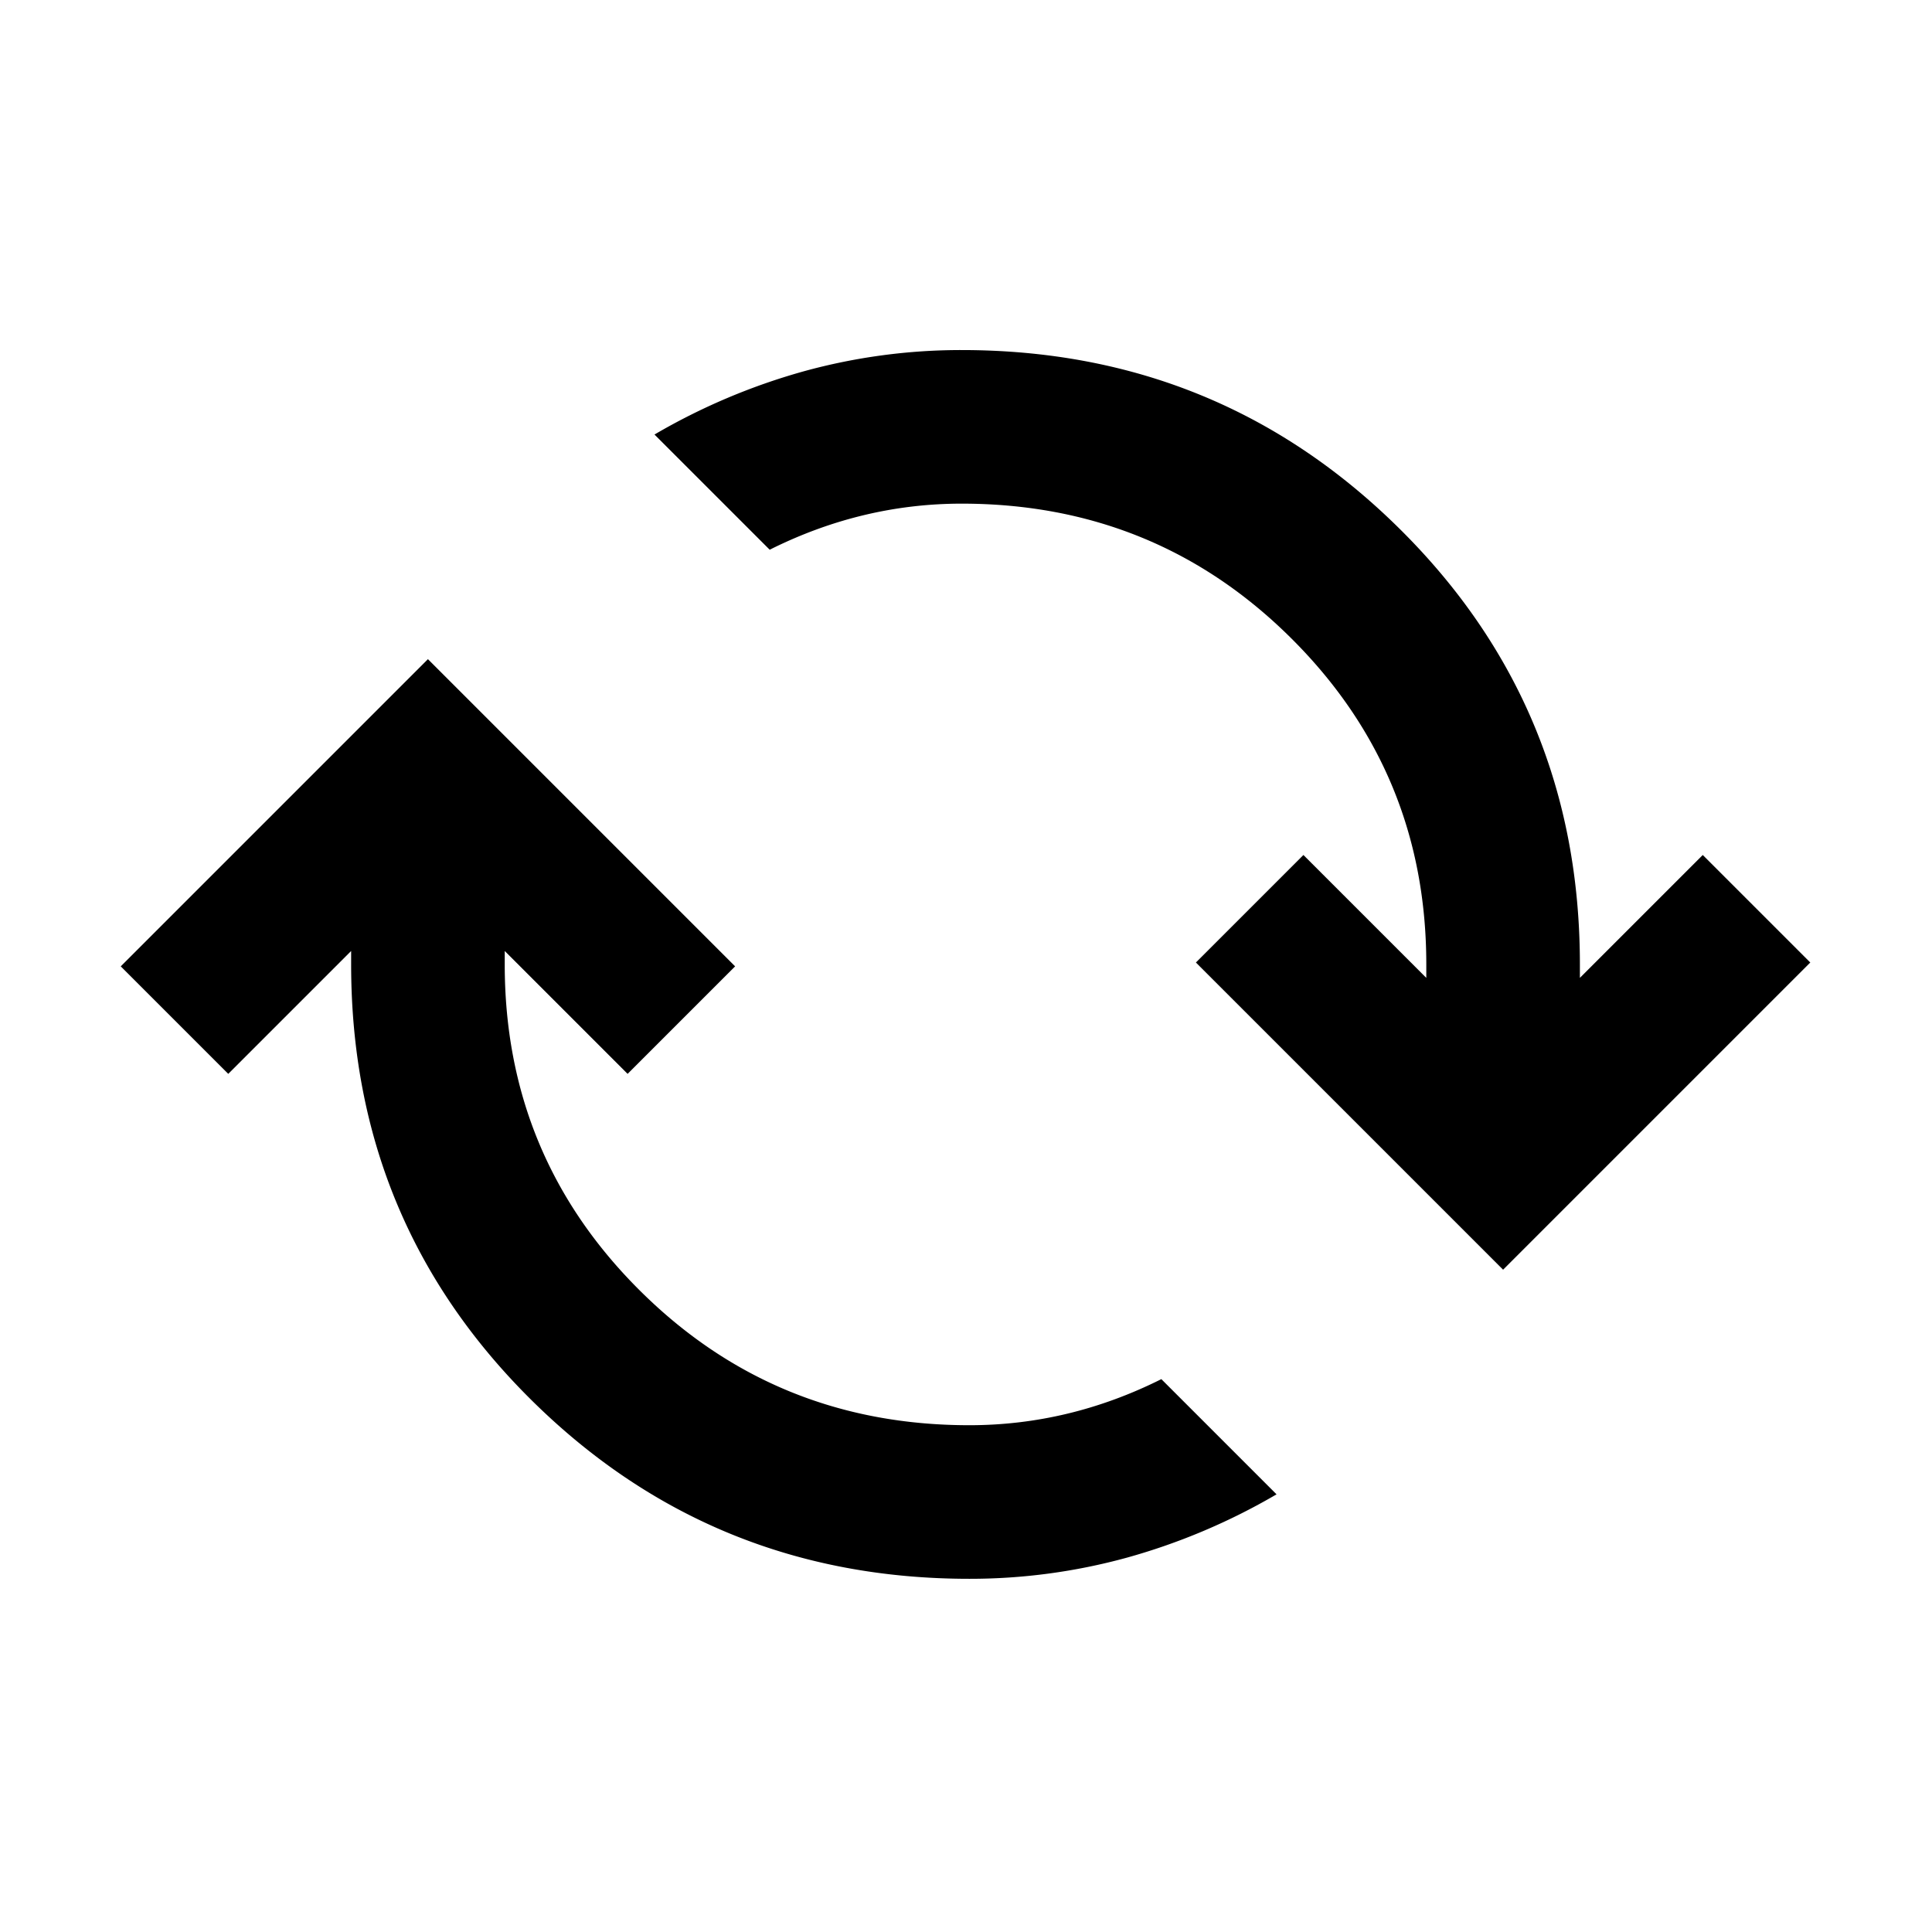
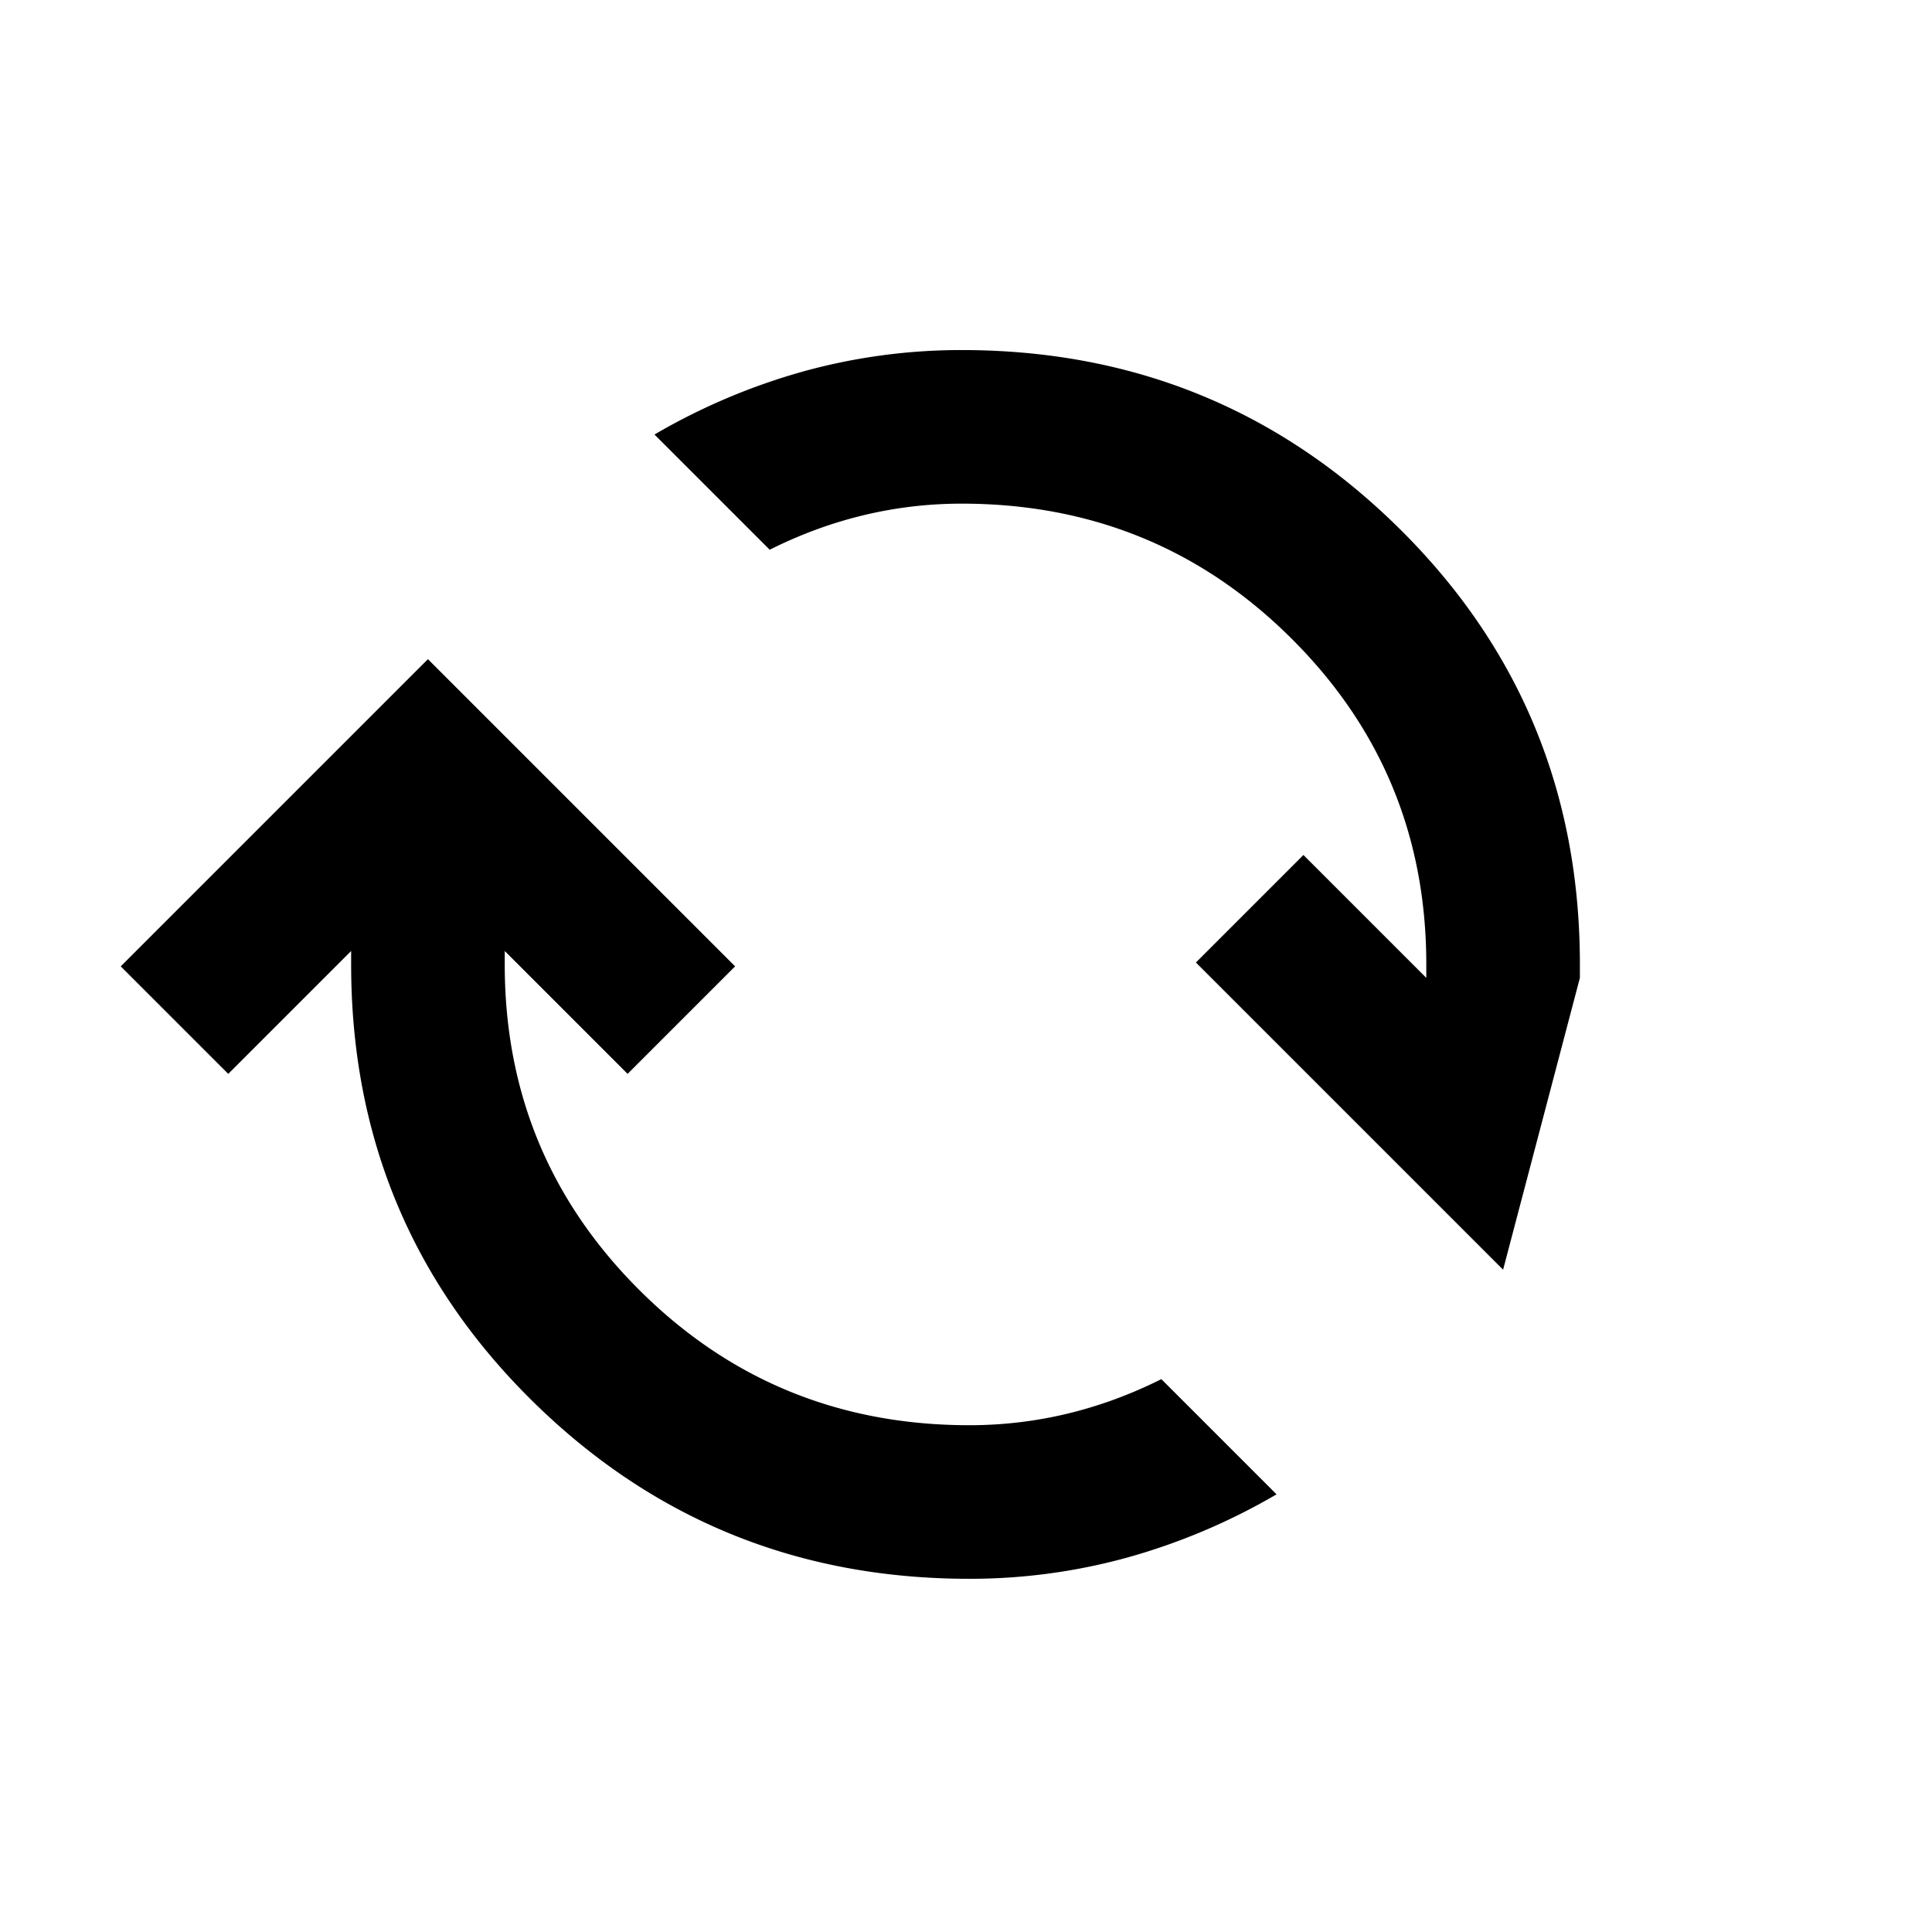
<svg xmlns="http://www.w3.org/2000/svg" viewBox="0 0 16 16" height="16" width="16" xml:space="preserve" style="fill-rule:evenodd;clip-rule:evenodd;stroke-linejoin:round;stroke-miterlimit:2">
-   <path d="M12.05 20c-2.233 0-4.133-.775-5.7-2.325C4.783 16.125 4 14.233 4 12v-.175l-1.6 1.6-1.4-1.4 4-4 4 4-1.4 1.4-1.6-1.6V12c0 1.667.588 3.083 1.763 4.25C8.938 17.417 10.367 18 12.05 18c.433 0 .858-.05 1.275-.15.417-.1.825-.25 1.225-.45l1.5 1.5a8.212 8.212 0 0 1-1.95.825 7.711 7.711 0 0 1-2.05.275ZM19 15.975l-4-4 1.4-1.4 1.6 1.6V12c0-1.667-.587-3.083-1.762-4.25C15.063 6.583 13.633 6 11.95 6c-.433 0-.858.05-1.275.15-.417.1-.825.25-1.225.45l-1.5-1.5a8.212 8.212 0 0 1 1.95-.825A7.711 7.711 0 0 1 11.95 4c2.233 0 4.133.775 5.7 2.325C19.217 7.875 20 9.767 20 12v.175l1.6-1.6 1.4 1.4-4 4Z" style="fill-rule:nonzero" transform="matrix(.636 0 0 .636 .364 .355)" />
+   <path d="M12.05 20c-2.233 0-4.133-.775-5.7-2.325C4.783 16.125 4 14.233 4 12v-.175l-1.6 1.6-1.4-1.4 4-4 4 4-1.4 1.4-1.6-1.6V12c0 1.667.588 3.083 1.763 4.25C8.938 17.417 10.367 18 12.05 18c.433 0 .858-.05 1.275-.15.417-.1.825-.25 1.225-.45l1.5 1.5a8.212 8.212 0 0 1-1.95.825 7.711 7.711 0 0 1-2.05.275ZM19 15.975l-4-4 1.4-1.4 1.6 1.6V12c0-1.667-.587-3.083-1.762-4.25C15.063 6.583 13.633 6 11.95 6c-.433 0-.858.05-1.275.15-.417.1-.825.25-1.225.45l-1.5-1.5a8.212 8.212 0 0 1 1.95-.825A7.711 7.711 0 0 1 11.95 4c2.233 0 4.133.775 5.7 2.325C19.217 7.875 20 9.767 20 12v.175Z" style="fill-rule:nonzero" transform="matrix(.636 0 0 .636 .364 .355)" />
</svg>